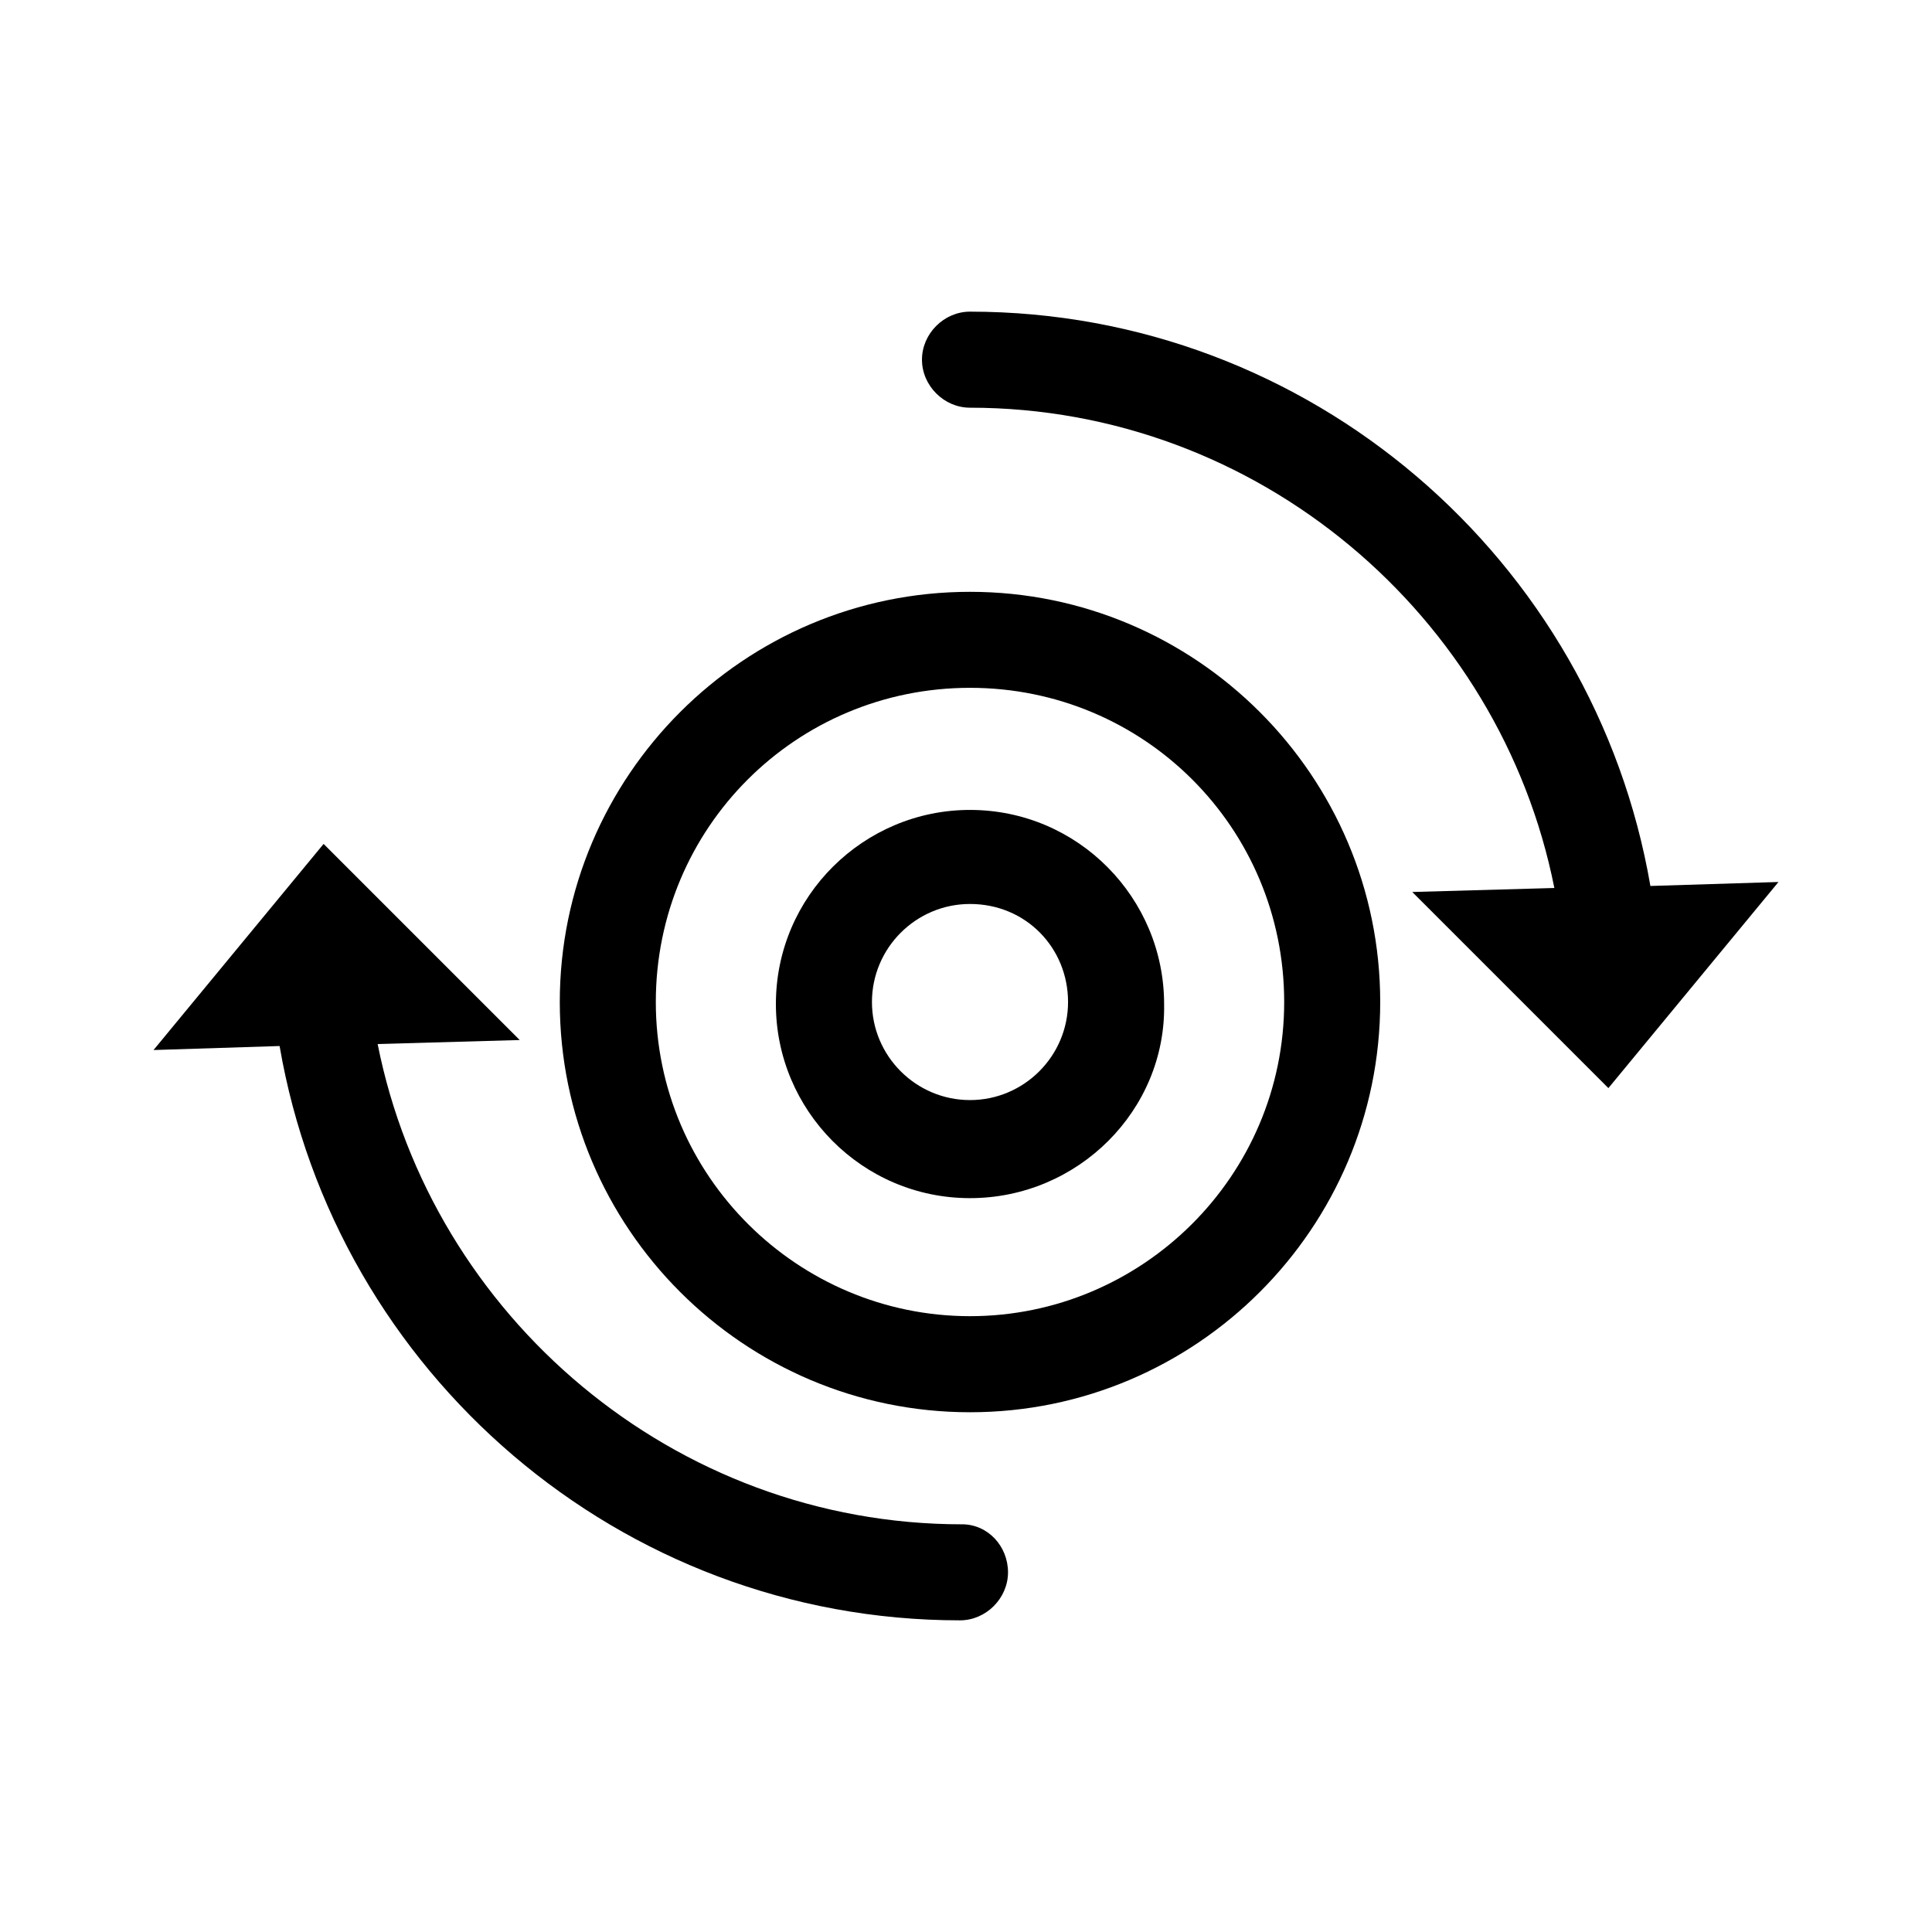
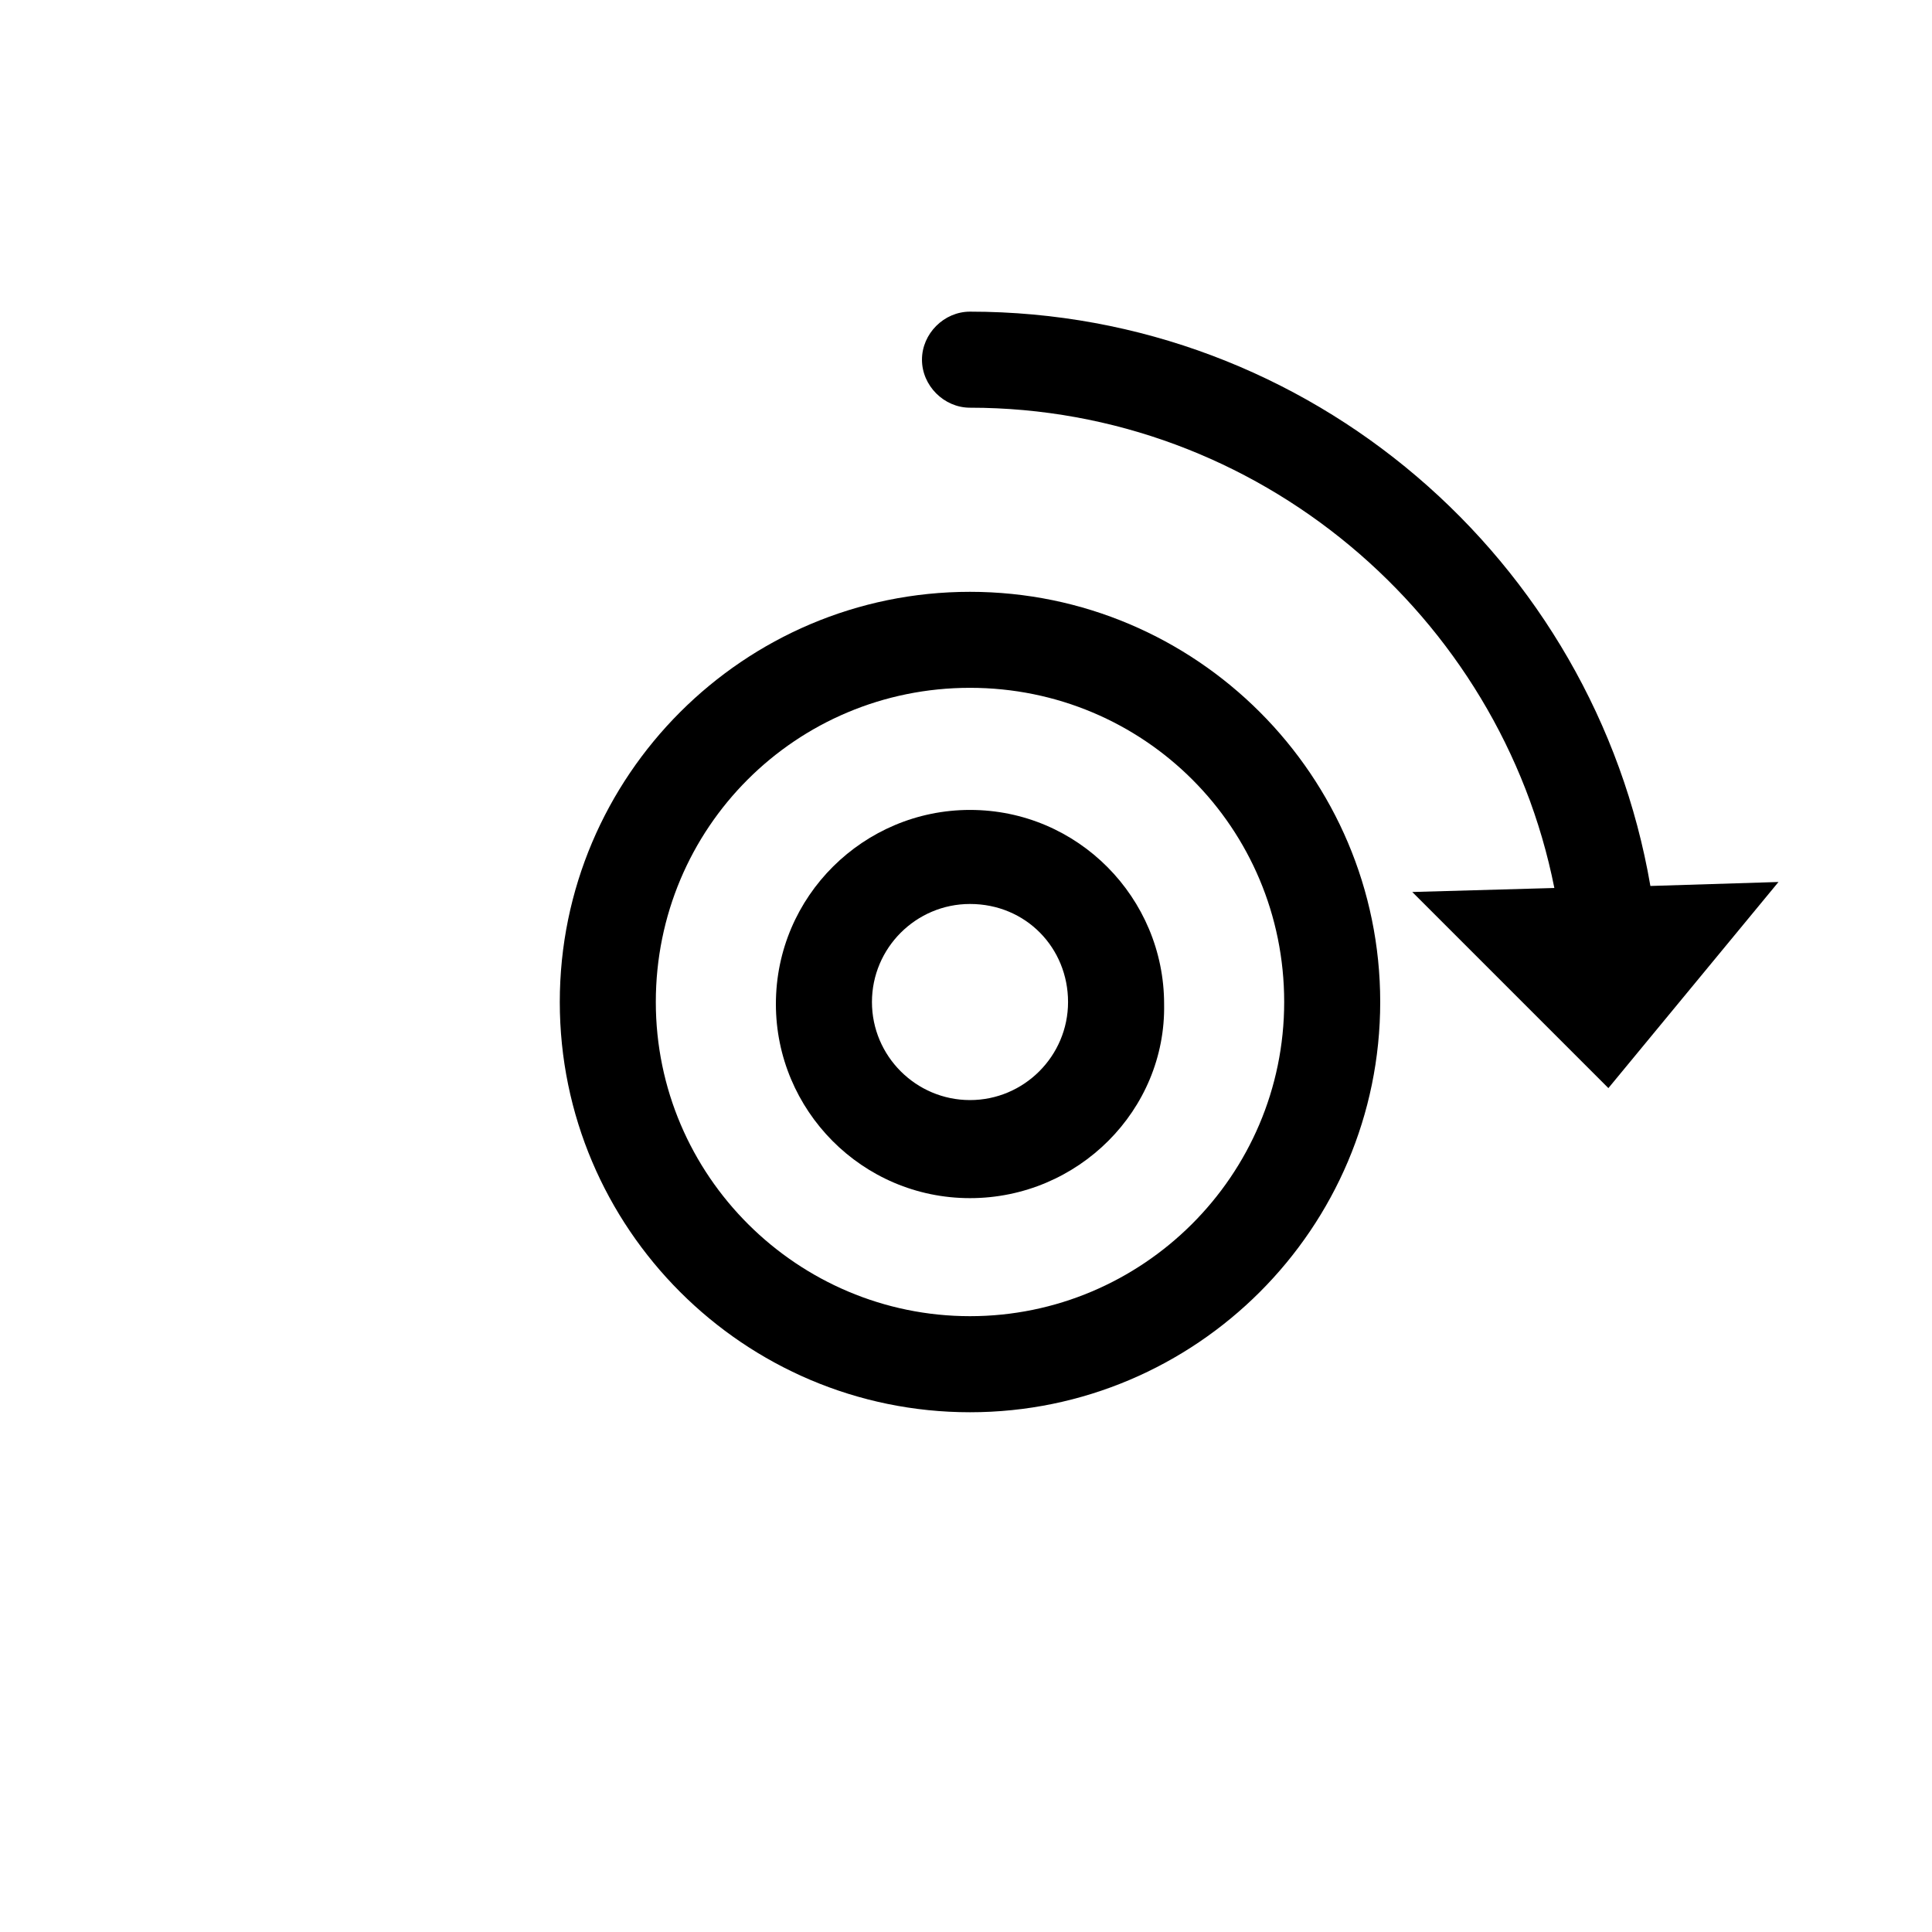
<svg xmlns="http://www.w3.org/2000/svg" fill="#000000" width="800px" height="800px" version="1.1" viewBox="144 144 512 512">
  <g>
    <path d="m401.06 518.26c-59.926 0-108.71-48.789-108.71-108.71s48.789-108.71 108.71-108.71c59.926 0 108.71 48.789 108.71 108.71 0.004 59.926-48.789 108.71-108.71 108.71zm0-191.98c-46.137 0-83.262 37.121-83.262 83.262 0 46.137 37.652 83.258 83.262 83.258s83.262-37.121 83.262-83.262c0-46.137-37.121-83.258-83.262-83.258z" />
    <path d="m401.06 461.52c-28.637 0-51.441-23.336-51.441-51.441 0-28.637 23.336-51.441 51.441-51.441 28.637 0 51.441 23.336 51.441 51.441 0.531 28.109-22.805 51.441-51.441 51.441zm0-77.957c-14.32 0-25.984 11.668-25.984 25.984 0 14.32 11.668 25.984 25.984 25.984 14.32 0 25.984-11.668 25.984-25.984 0.004-14.316-11.133-25.984-25.984-25.984z" />
    <path d="m581.37 378.79c-14.848-86.441-90.156-152.2-180.31-152.2-6.894 0-12.727 5.832-12.727 12.727 0 6.894 5.832 12.727 12.727 12.727 76.367 0 140.54 55.152 154.86 127.28l-37.652 1.062 51.973 51.973 45.078-54.625z" />
-     <path d="m398.94 547.96c-76.367 0-140.54-55.152-154.86-127.28l37.652-1.062-51.973-51.973-45.074 54.625 33.41-1.062c14.848 86.441 90.156 152.2 180.31 152.2 6.894 0 12.727-5.832 12.727-12.727s-5.305-12.727-12.199-12.727z" />
  </g>
</svg>